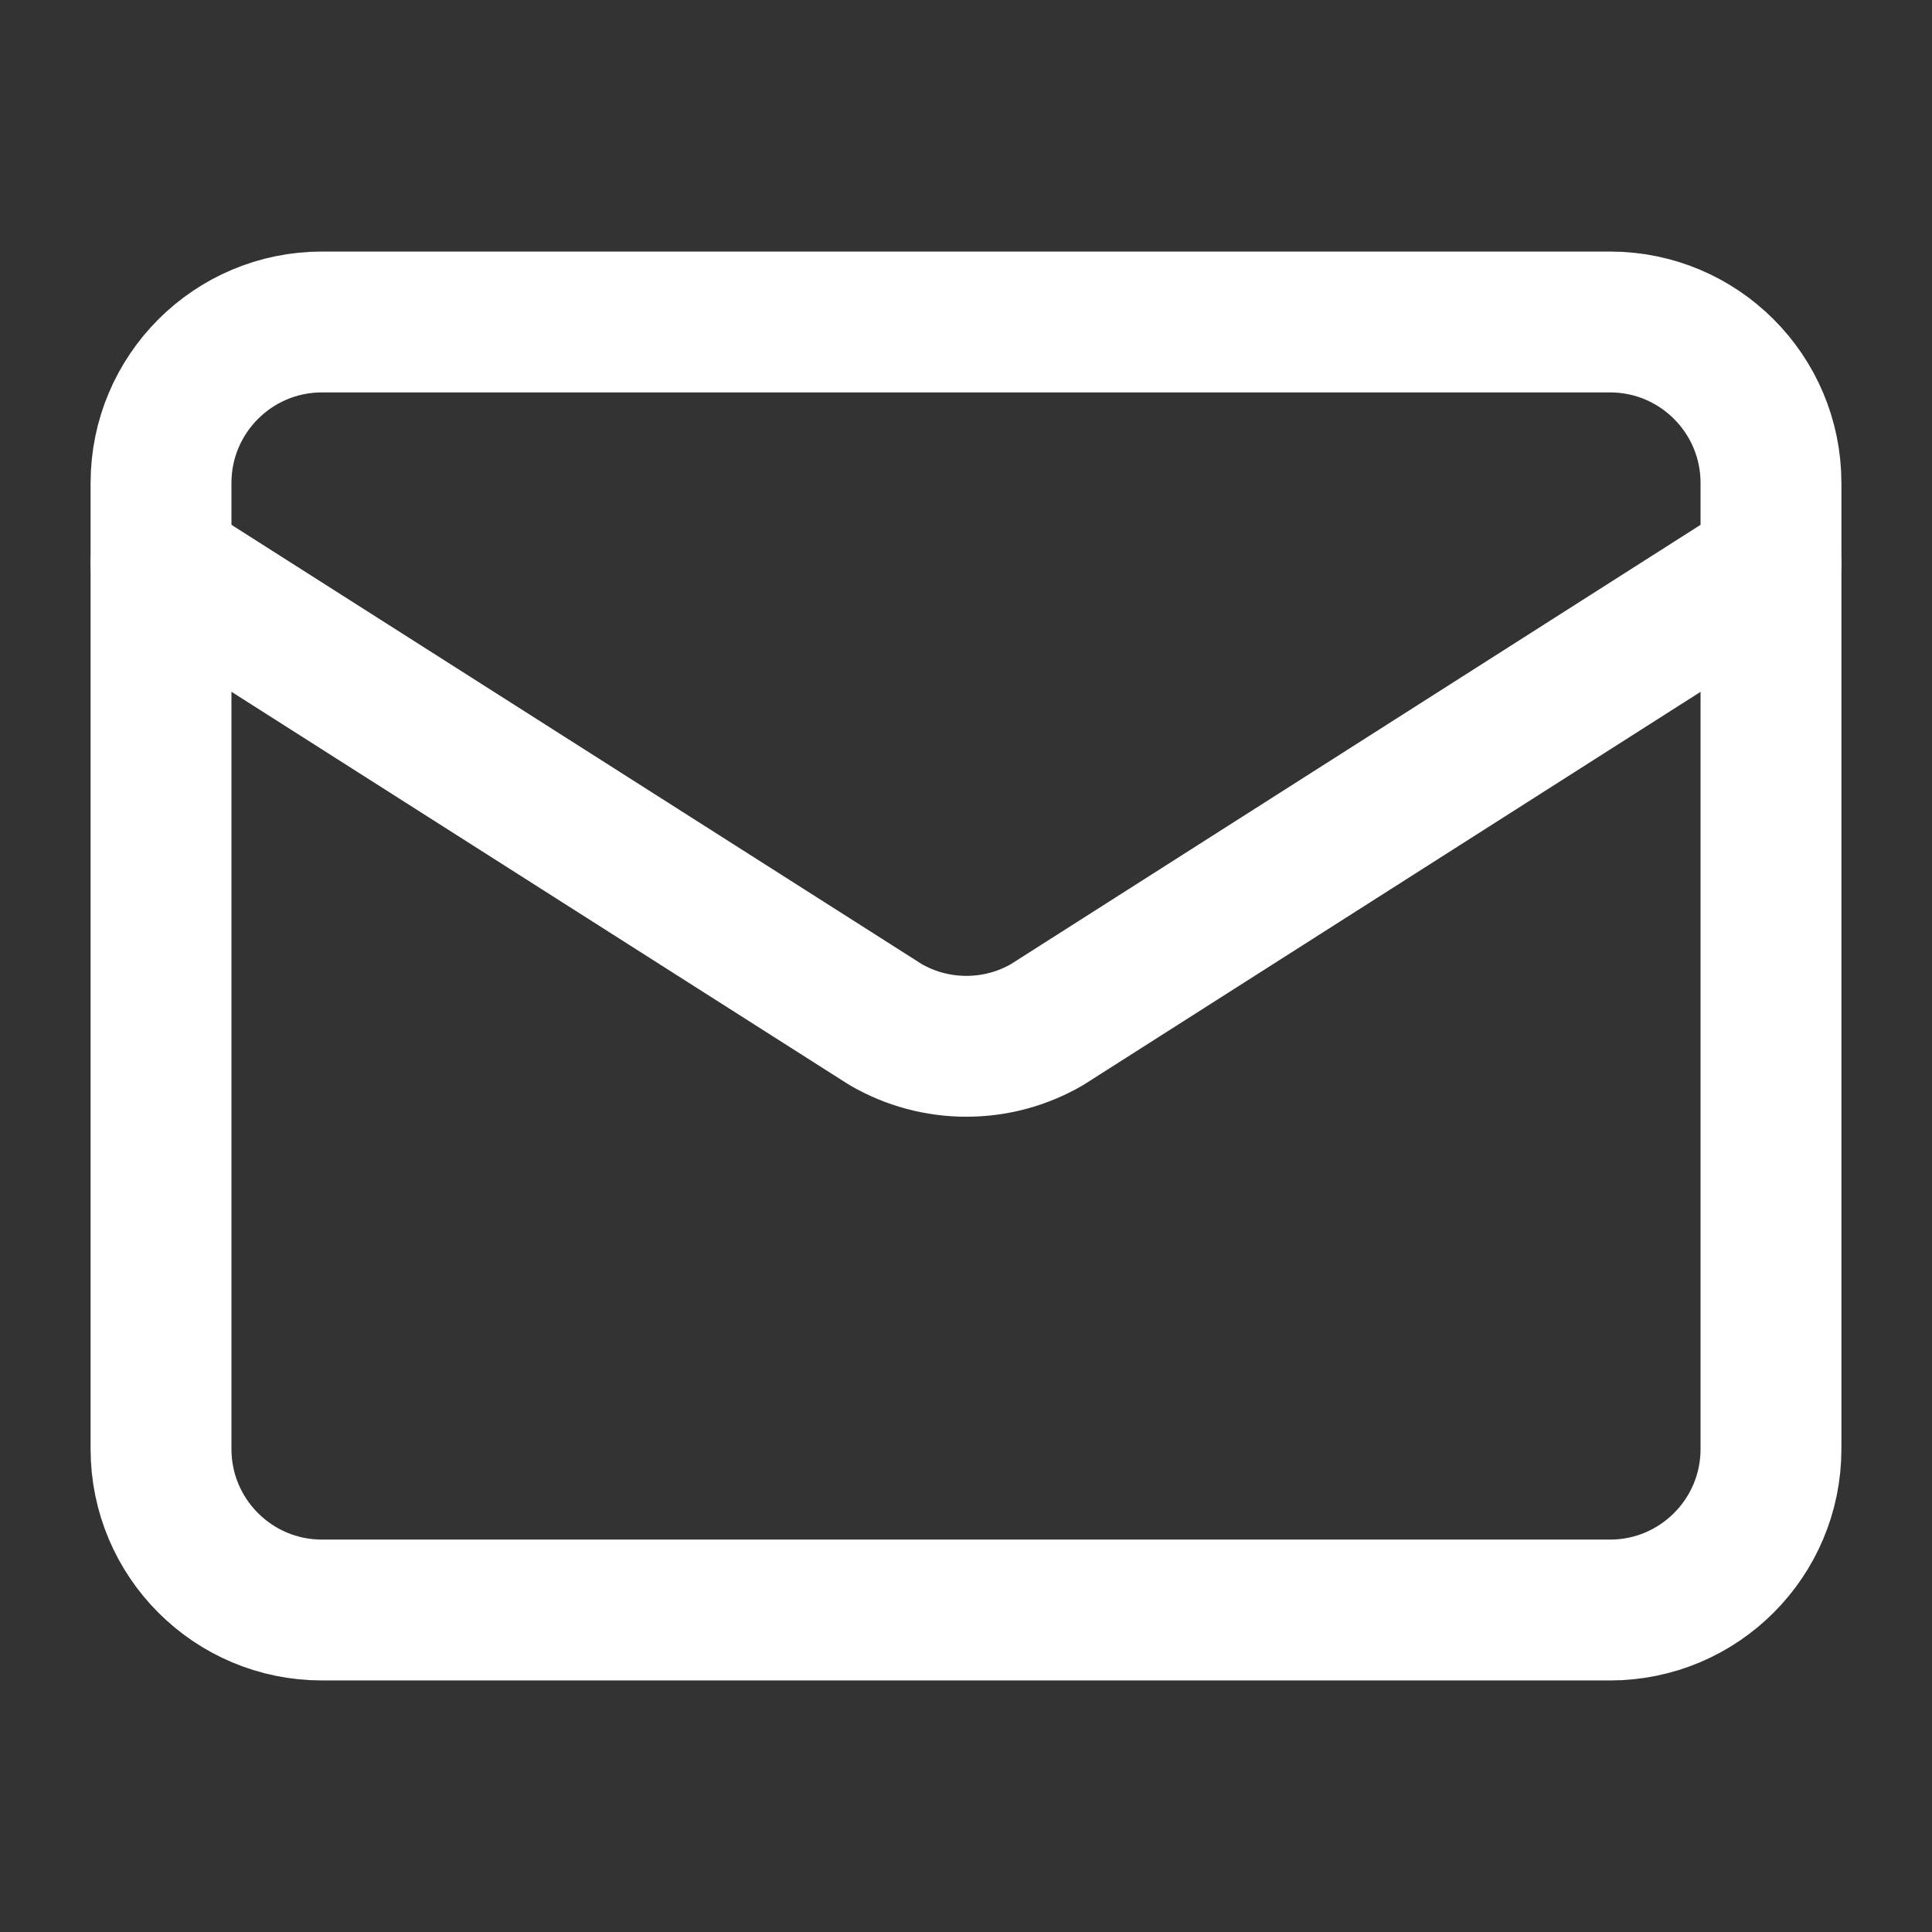
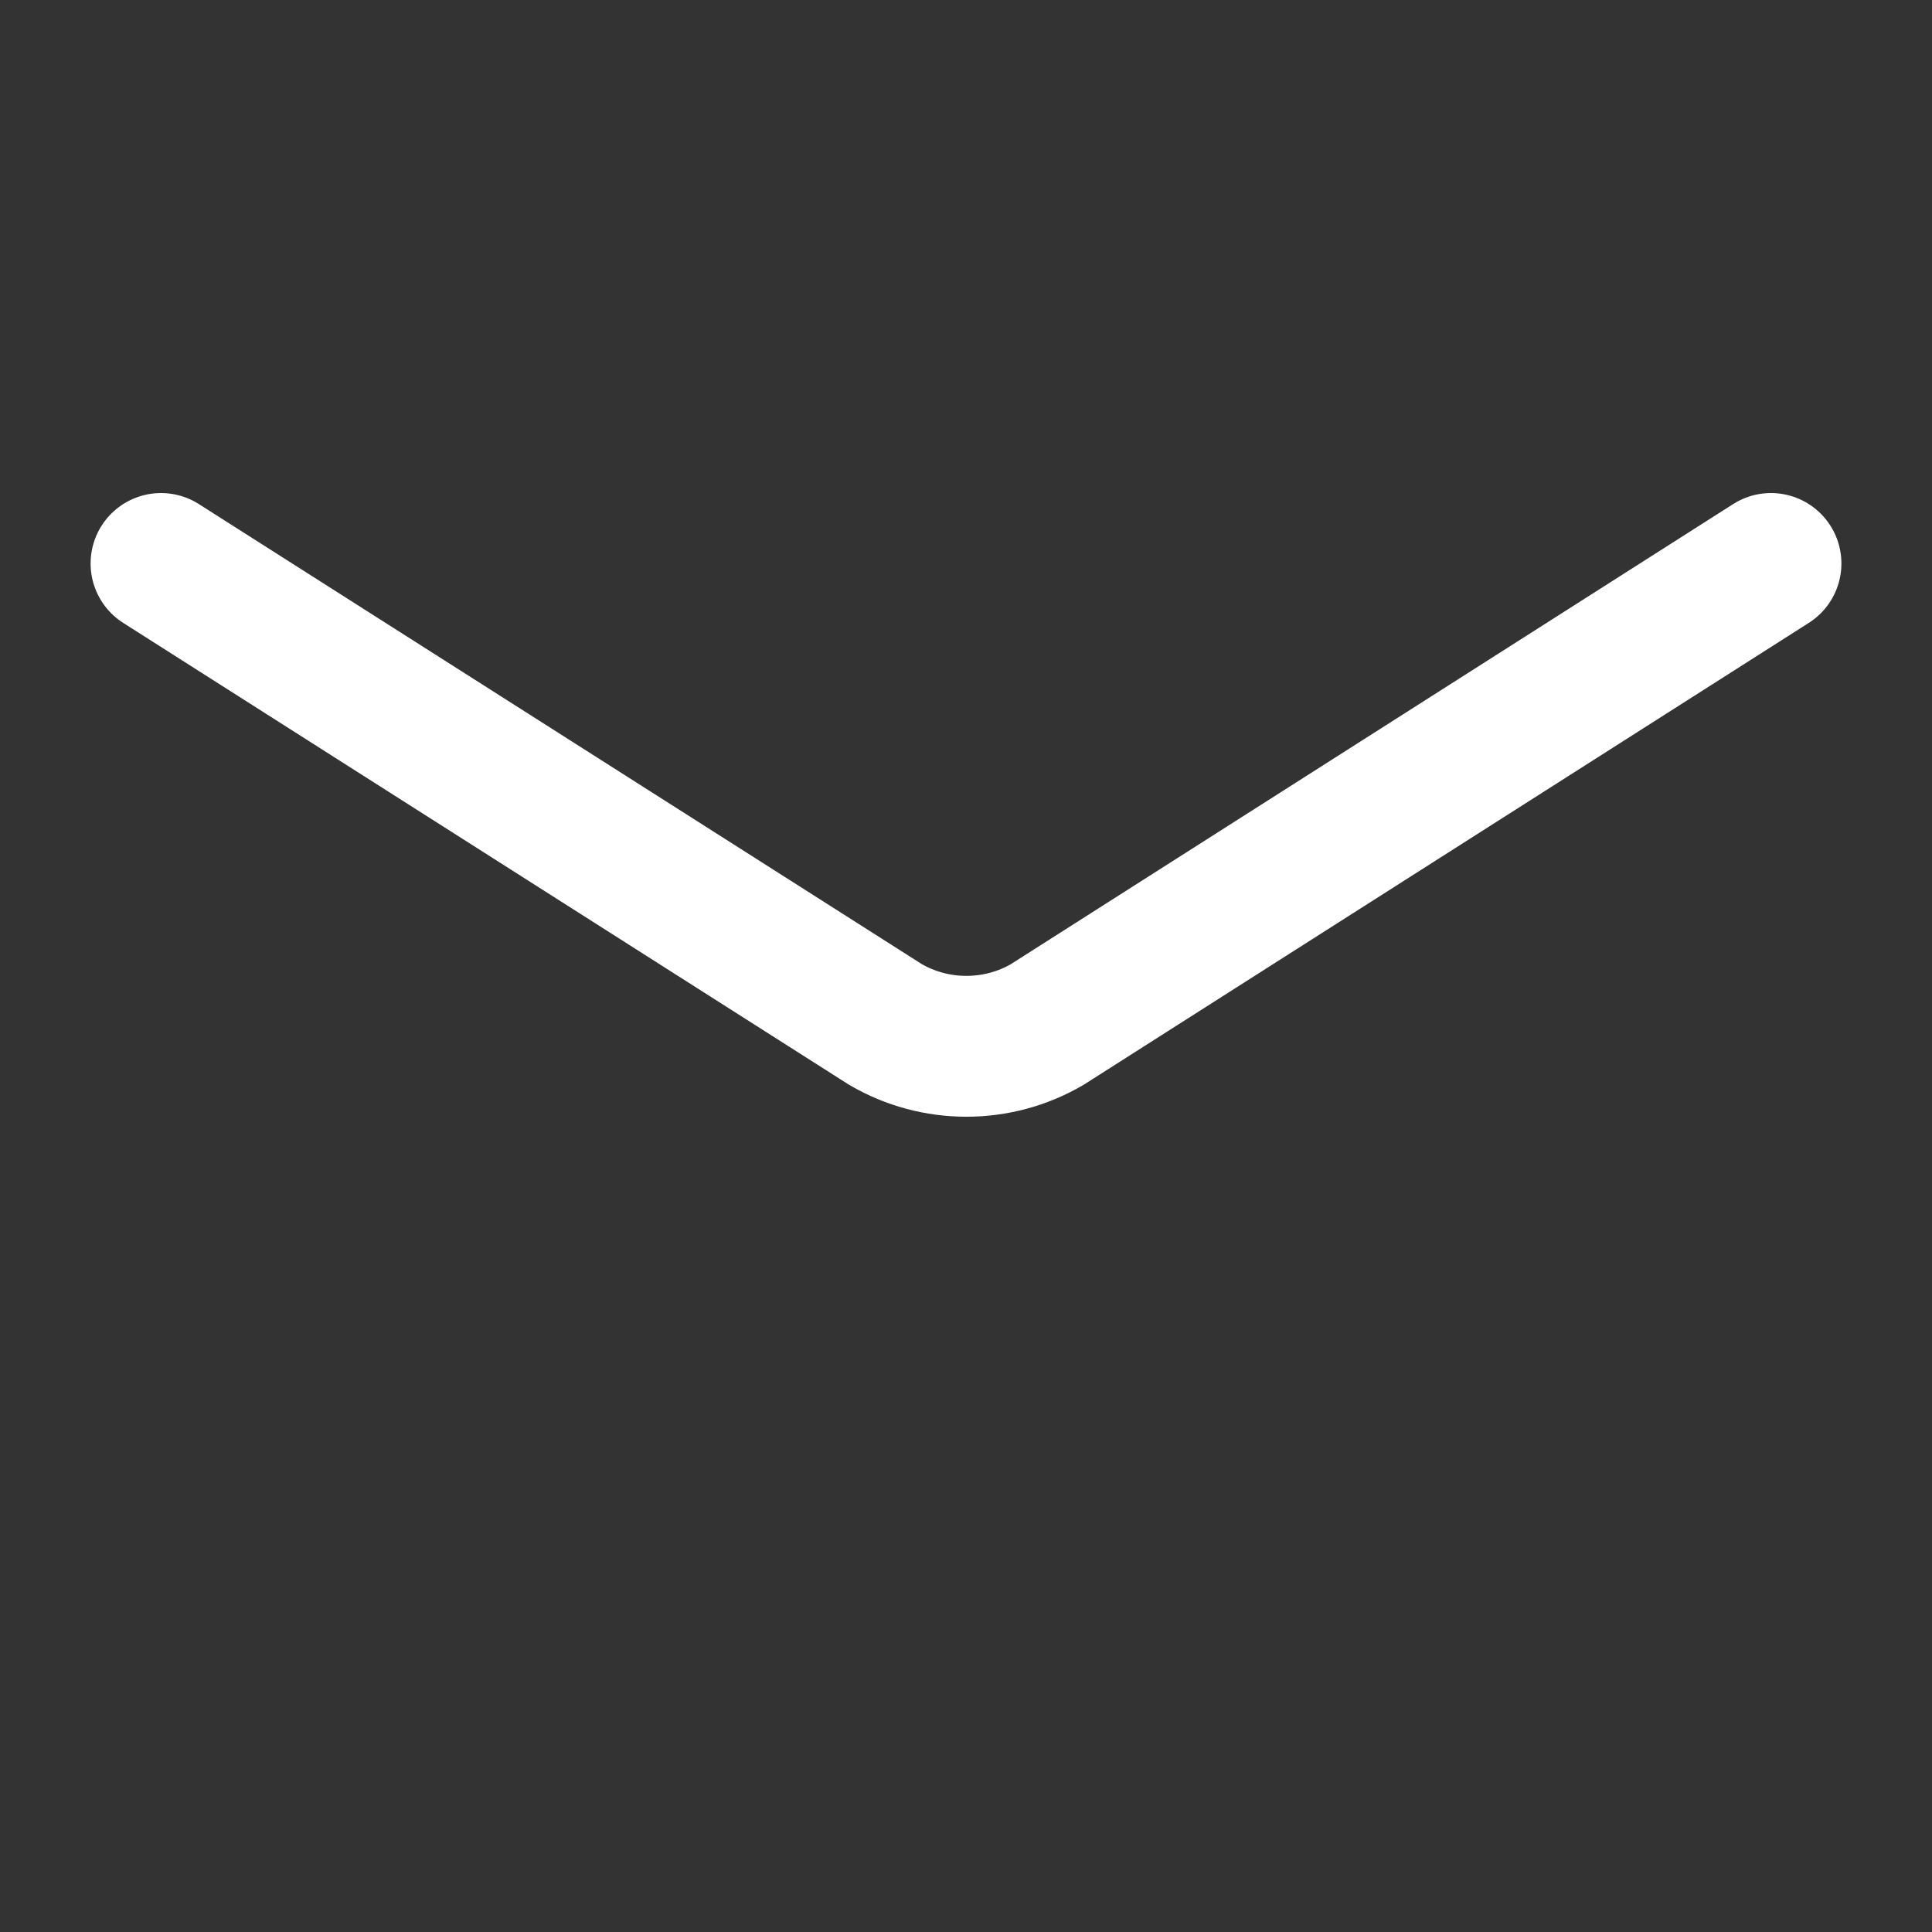
<svg xmlns="http://www.w3.org/2000/svg" width="32" height="32" viewBox="0 0 32 32" fill="none">
  <rect x="0" y="0" width="32" height="32" fill="#333333" stroke="none" />
  <path d="M29.333 9.333L17.345 16.969C16.939 17.206 16.477 17.33 16.006 17.33C15.536 17.33 15.073 17.206 14.667 16.969L2.667 9.333" stroke="white" stroke-width="2.333" stroke-linecap="round" stroke-linejoin="round" />
-   <path d="M26.667 5.333H5.333C3.861 5.333 2.667 6.527 2.667 8V24C2.667 25.473 3.861 26.667 5.333 26.667H26.667C28.139 26.667 29.333 25.473 29.333 24V8C29.333 6.527 28.139 5.333 26.667 5.333Z" stroke="white" stroke-width="2.333" stroke-linecap="round" stroke-linejoin="round" />
</svg>